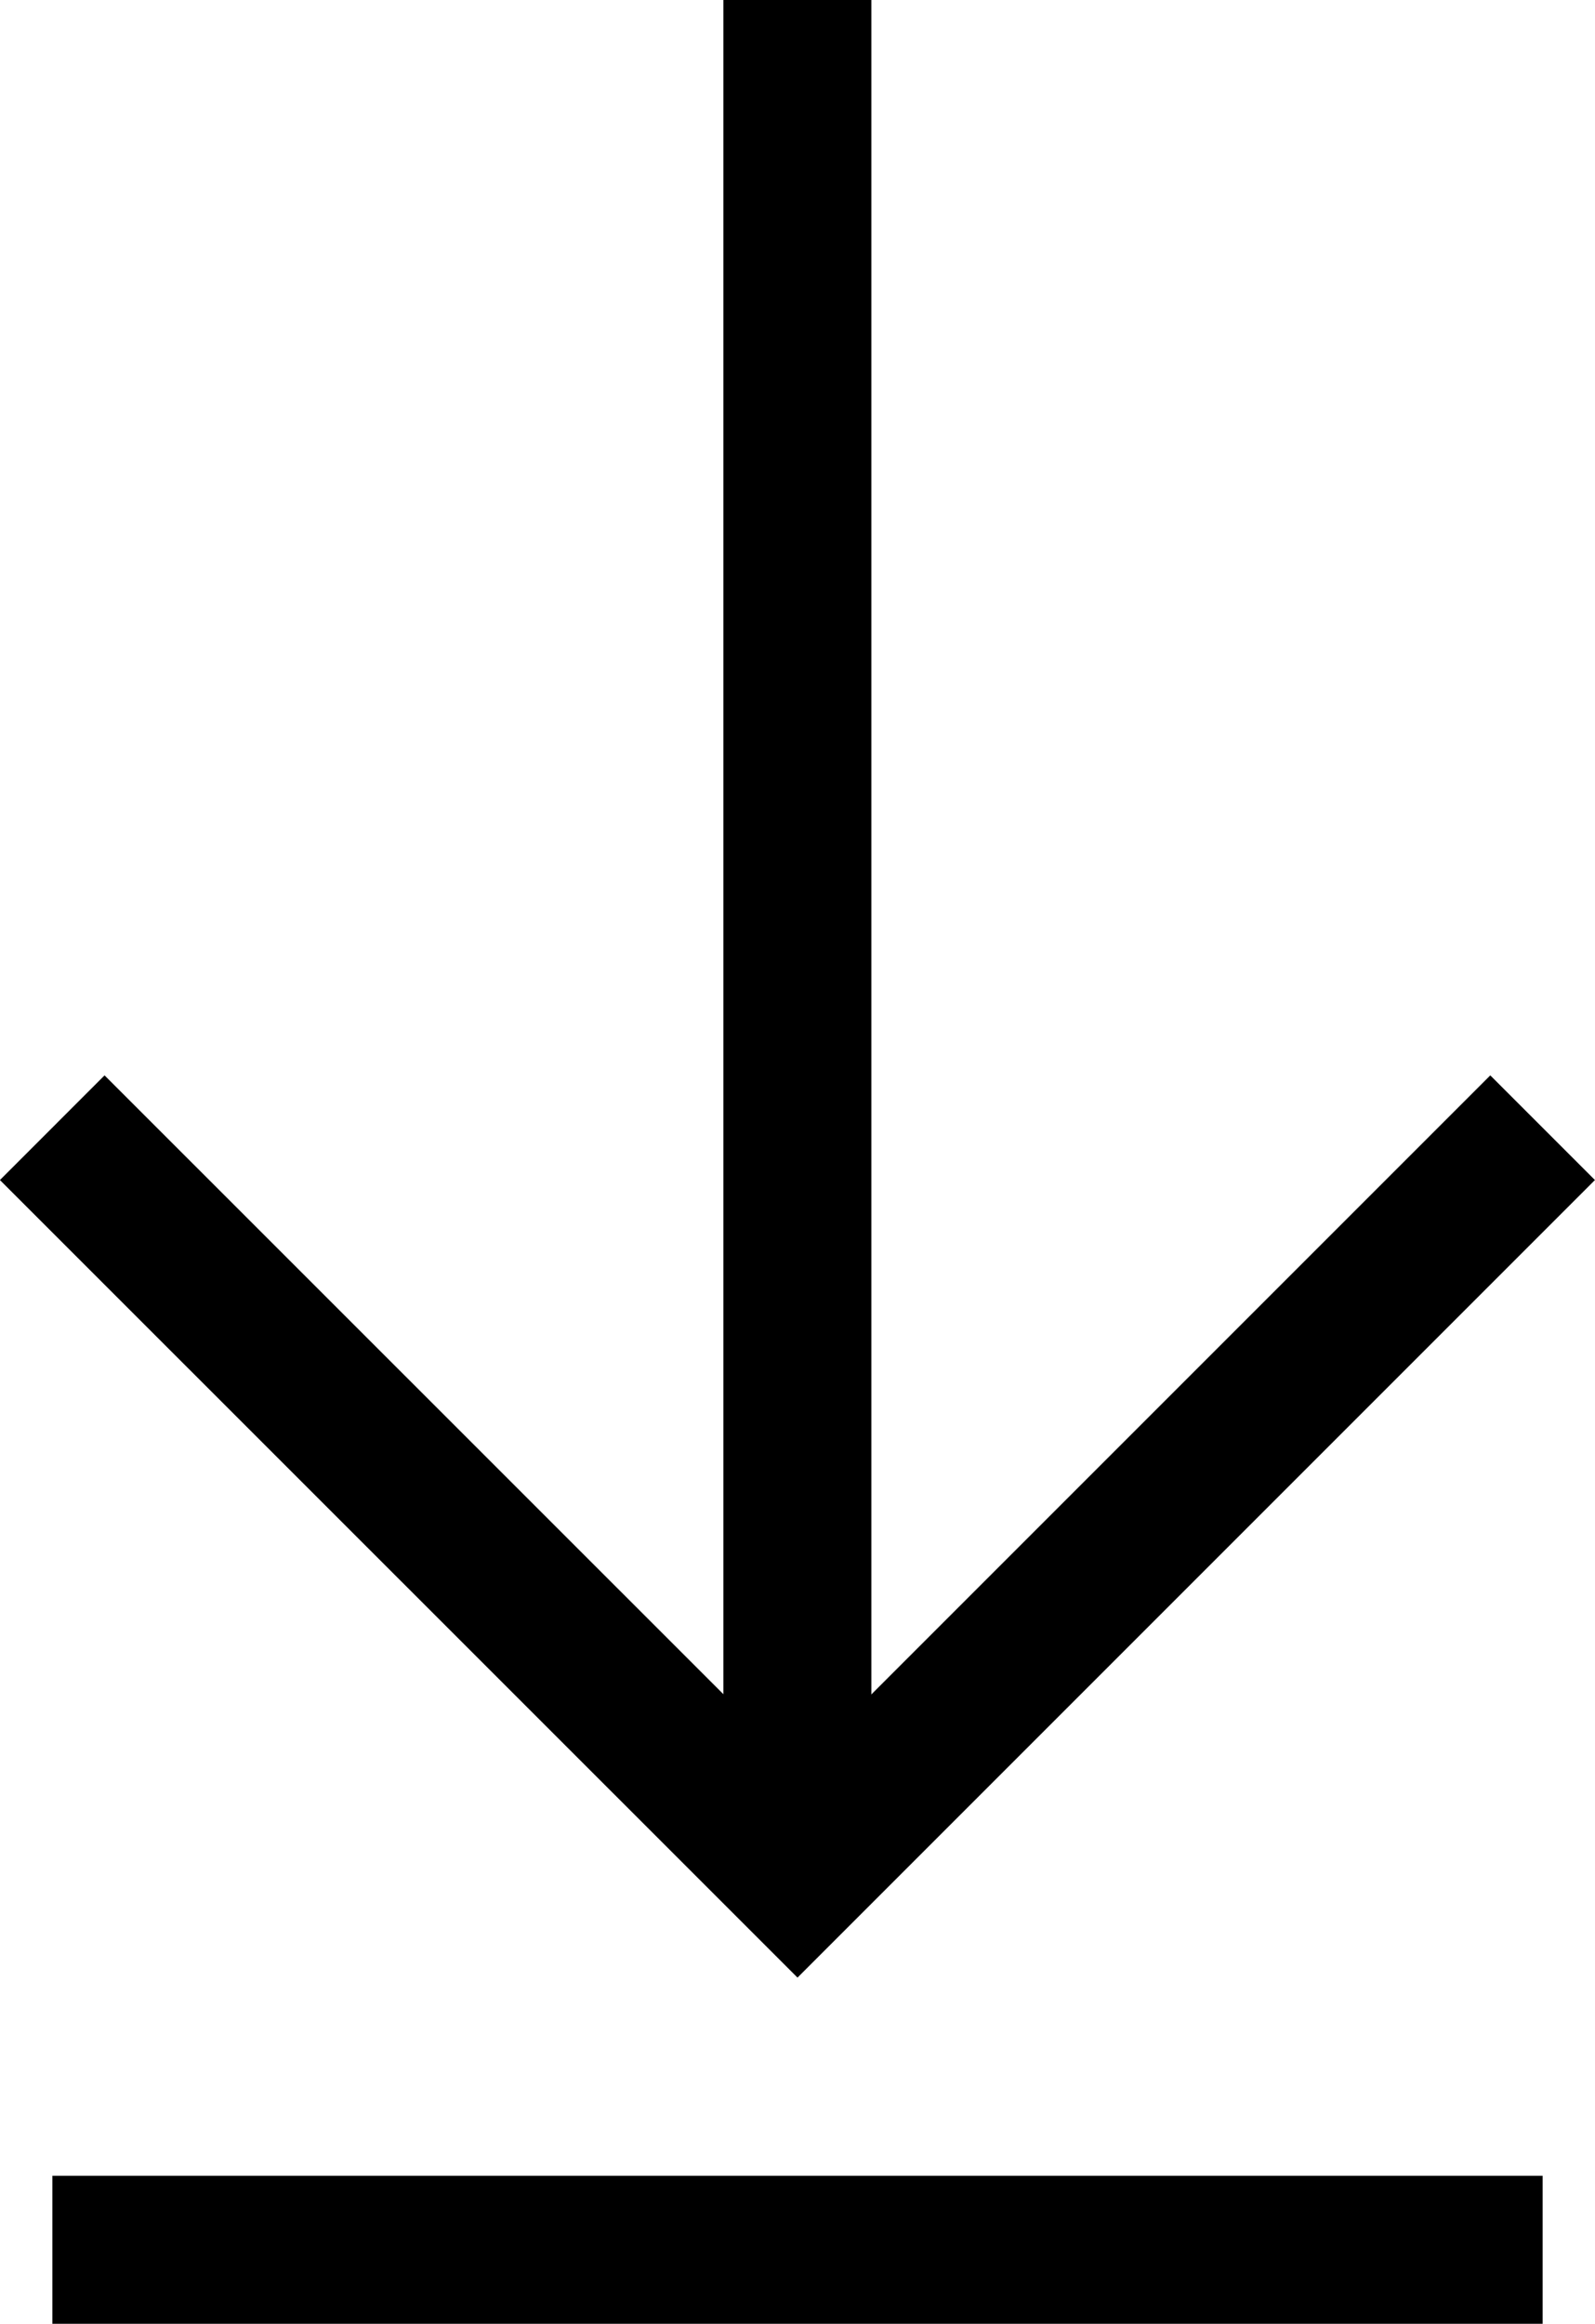
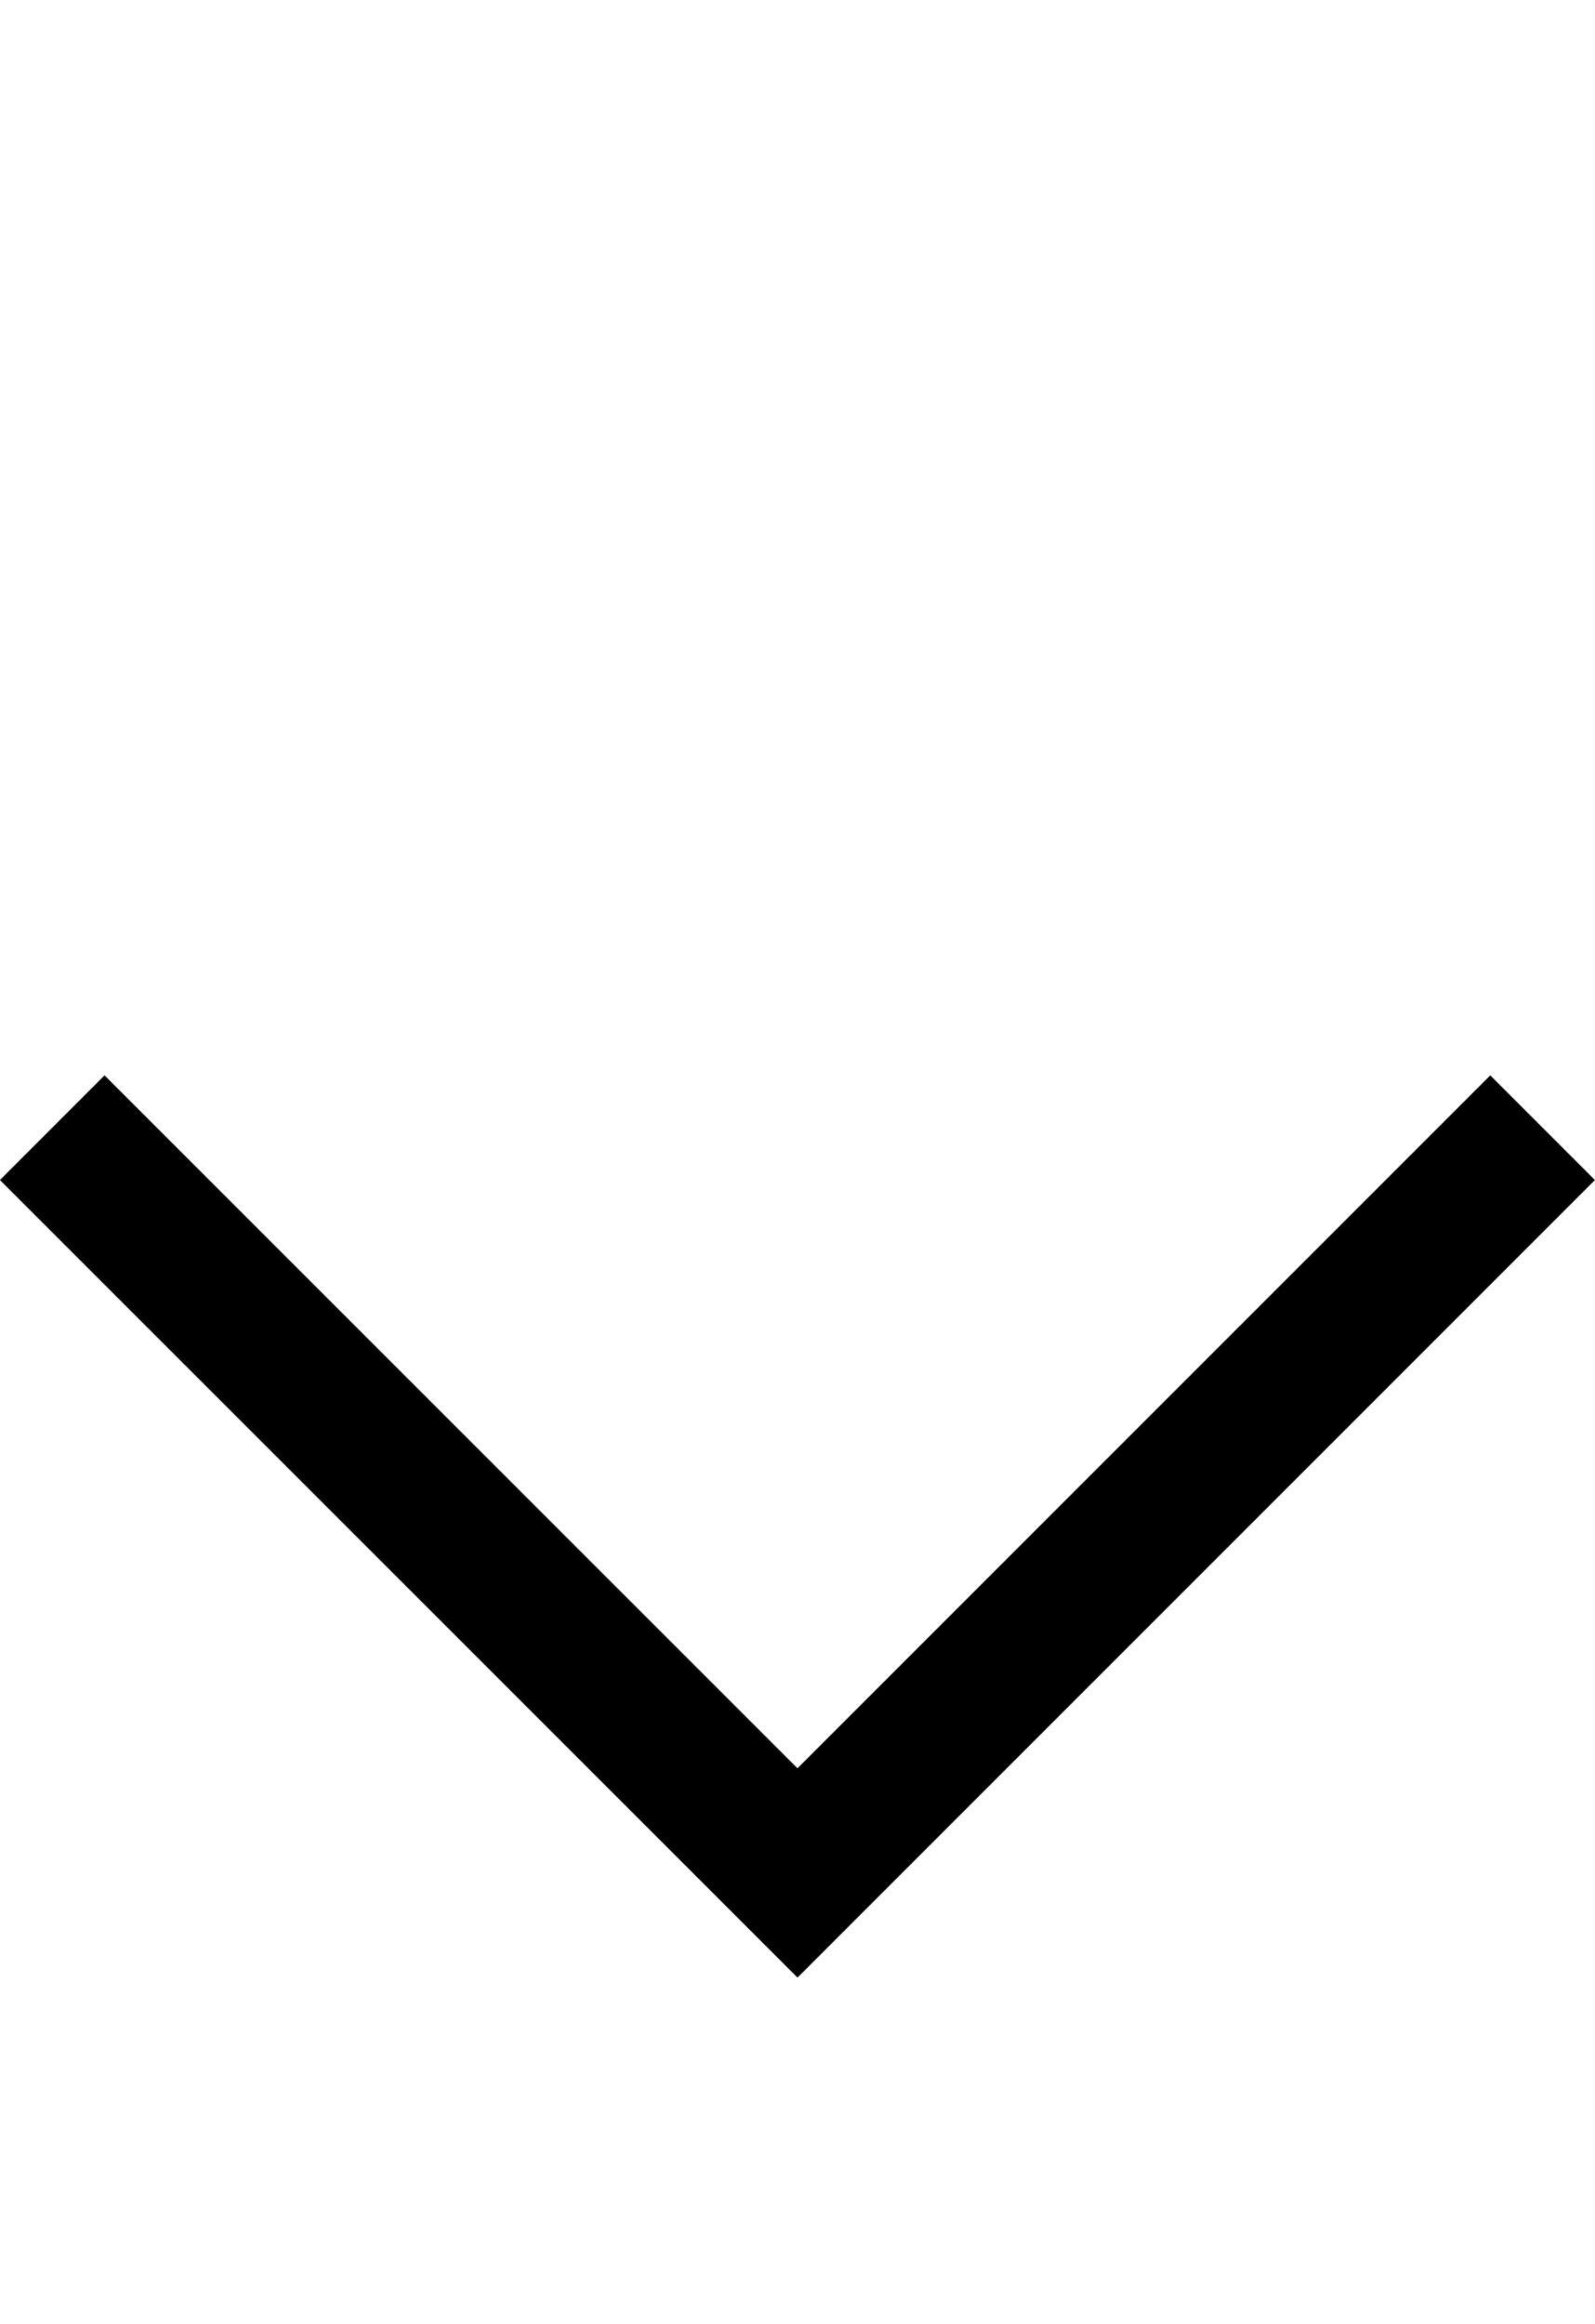
<svg xmlns="http://www.w3.org/2000/svg" width="10.778" height="15.7">
  <g id="Gruppe_2214" data-name="Gruppe 2214" transform="translate(-7215.888 -46.82)" fill="none" stroke="#000" stroke-miterlimit="10" stroke-width="1">
    <path id="Pfad_1416" data-name="Pfad 1416" d="M7216.24 60.786l5.036 5.035 5.035-5.035" transform="translate(.001 -6.347)" />
-     <path id="Linie_68" data-name="Linie 68" transform="translate(7221.276 46.82)" d="M0 12.653V0" />
-     <path id="Linie_69" data-name="Linie 69" transform="translate(7216.242 62.02)" d="M0 0h10.07" />
  </g>
</svg>